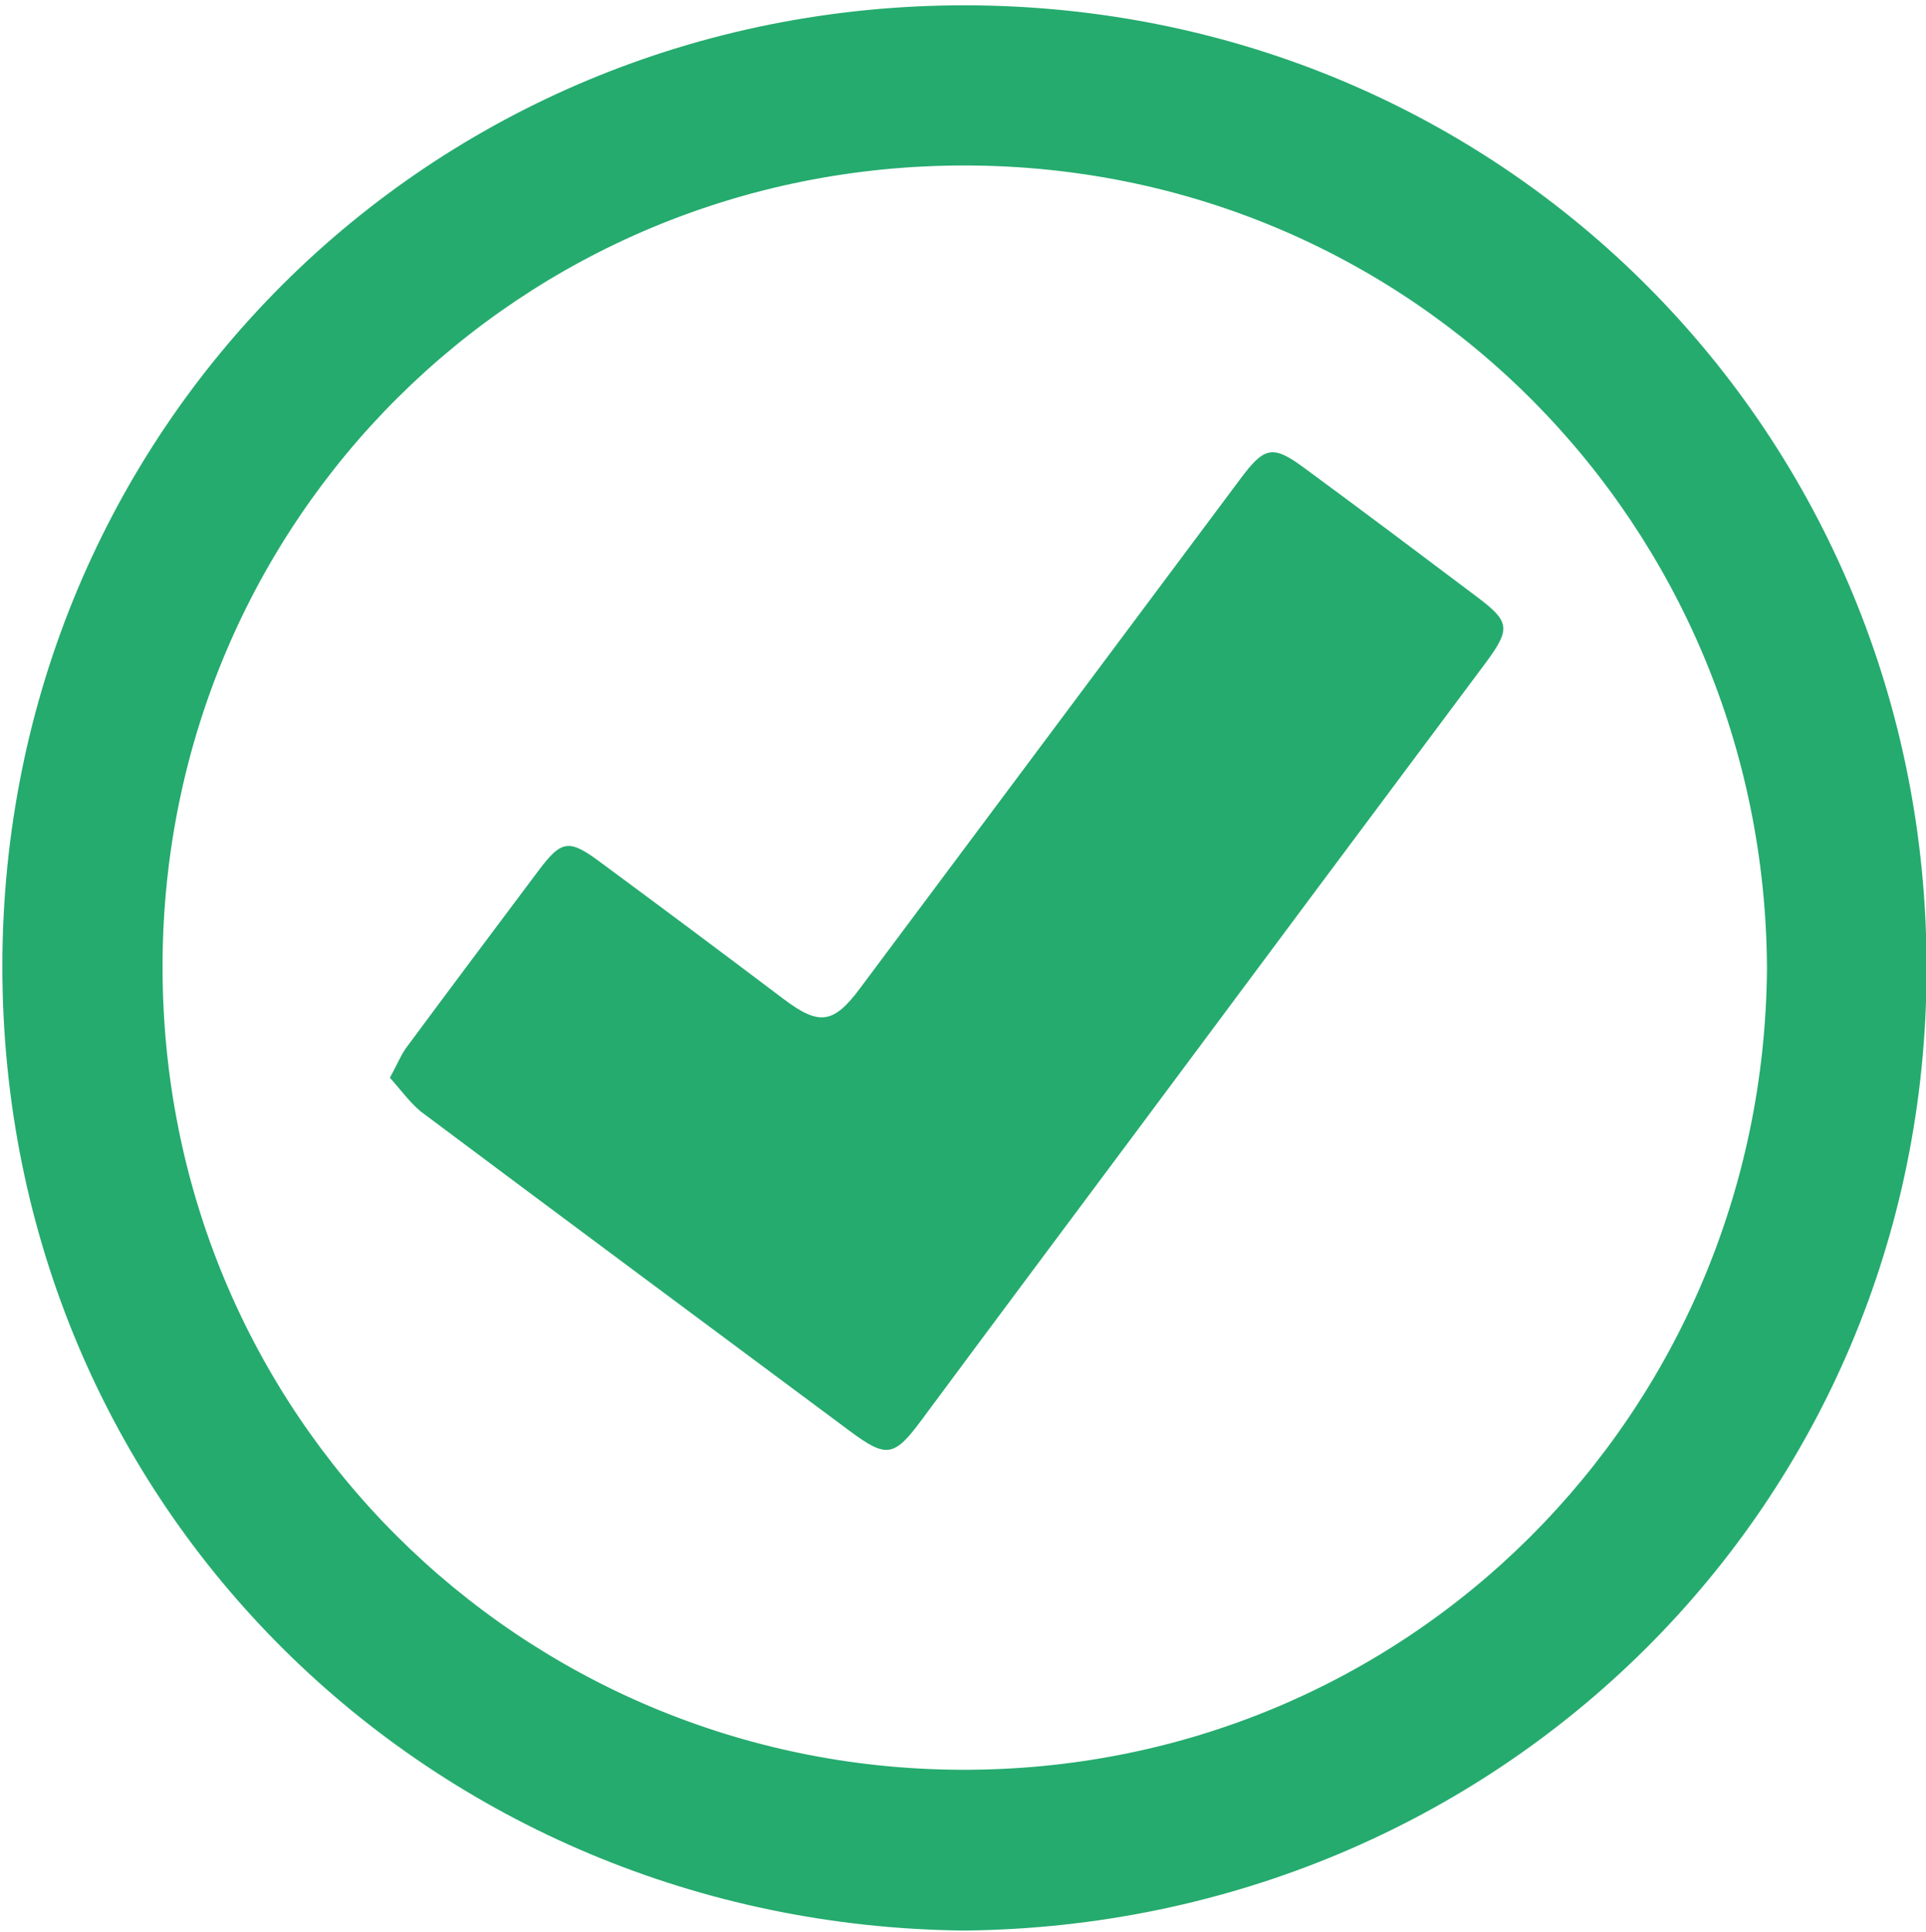
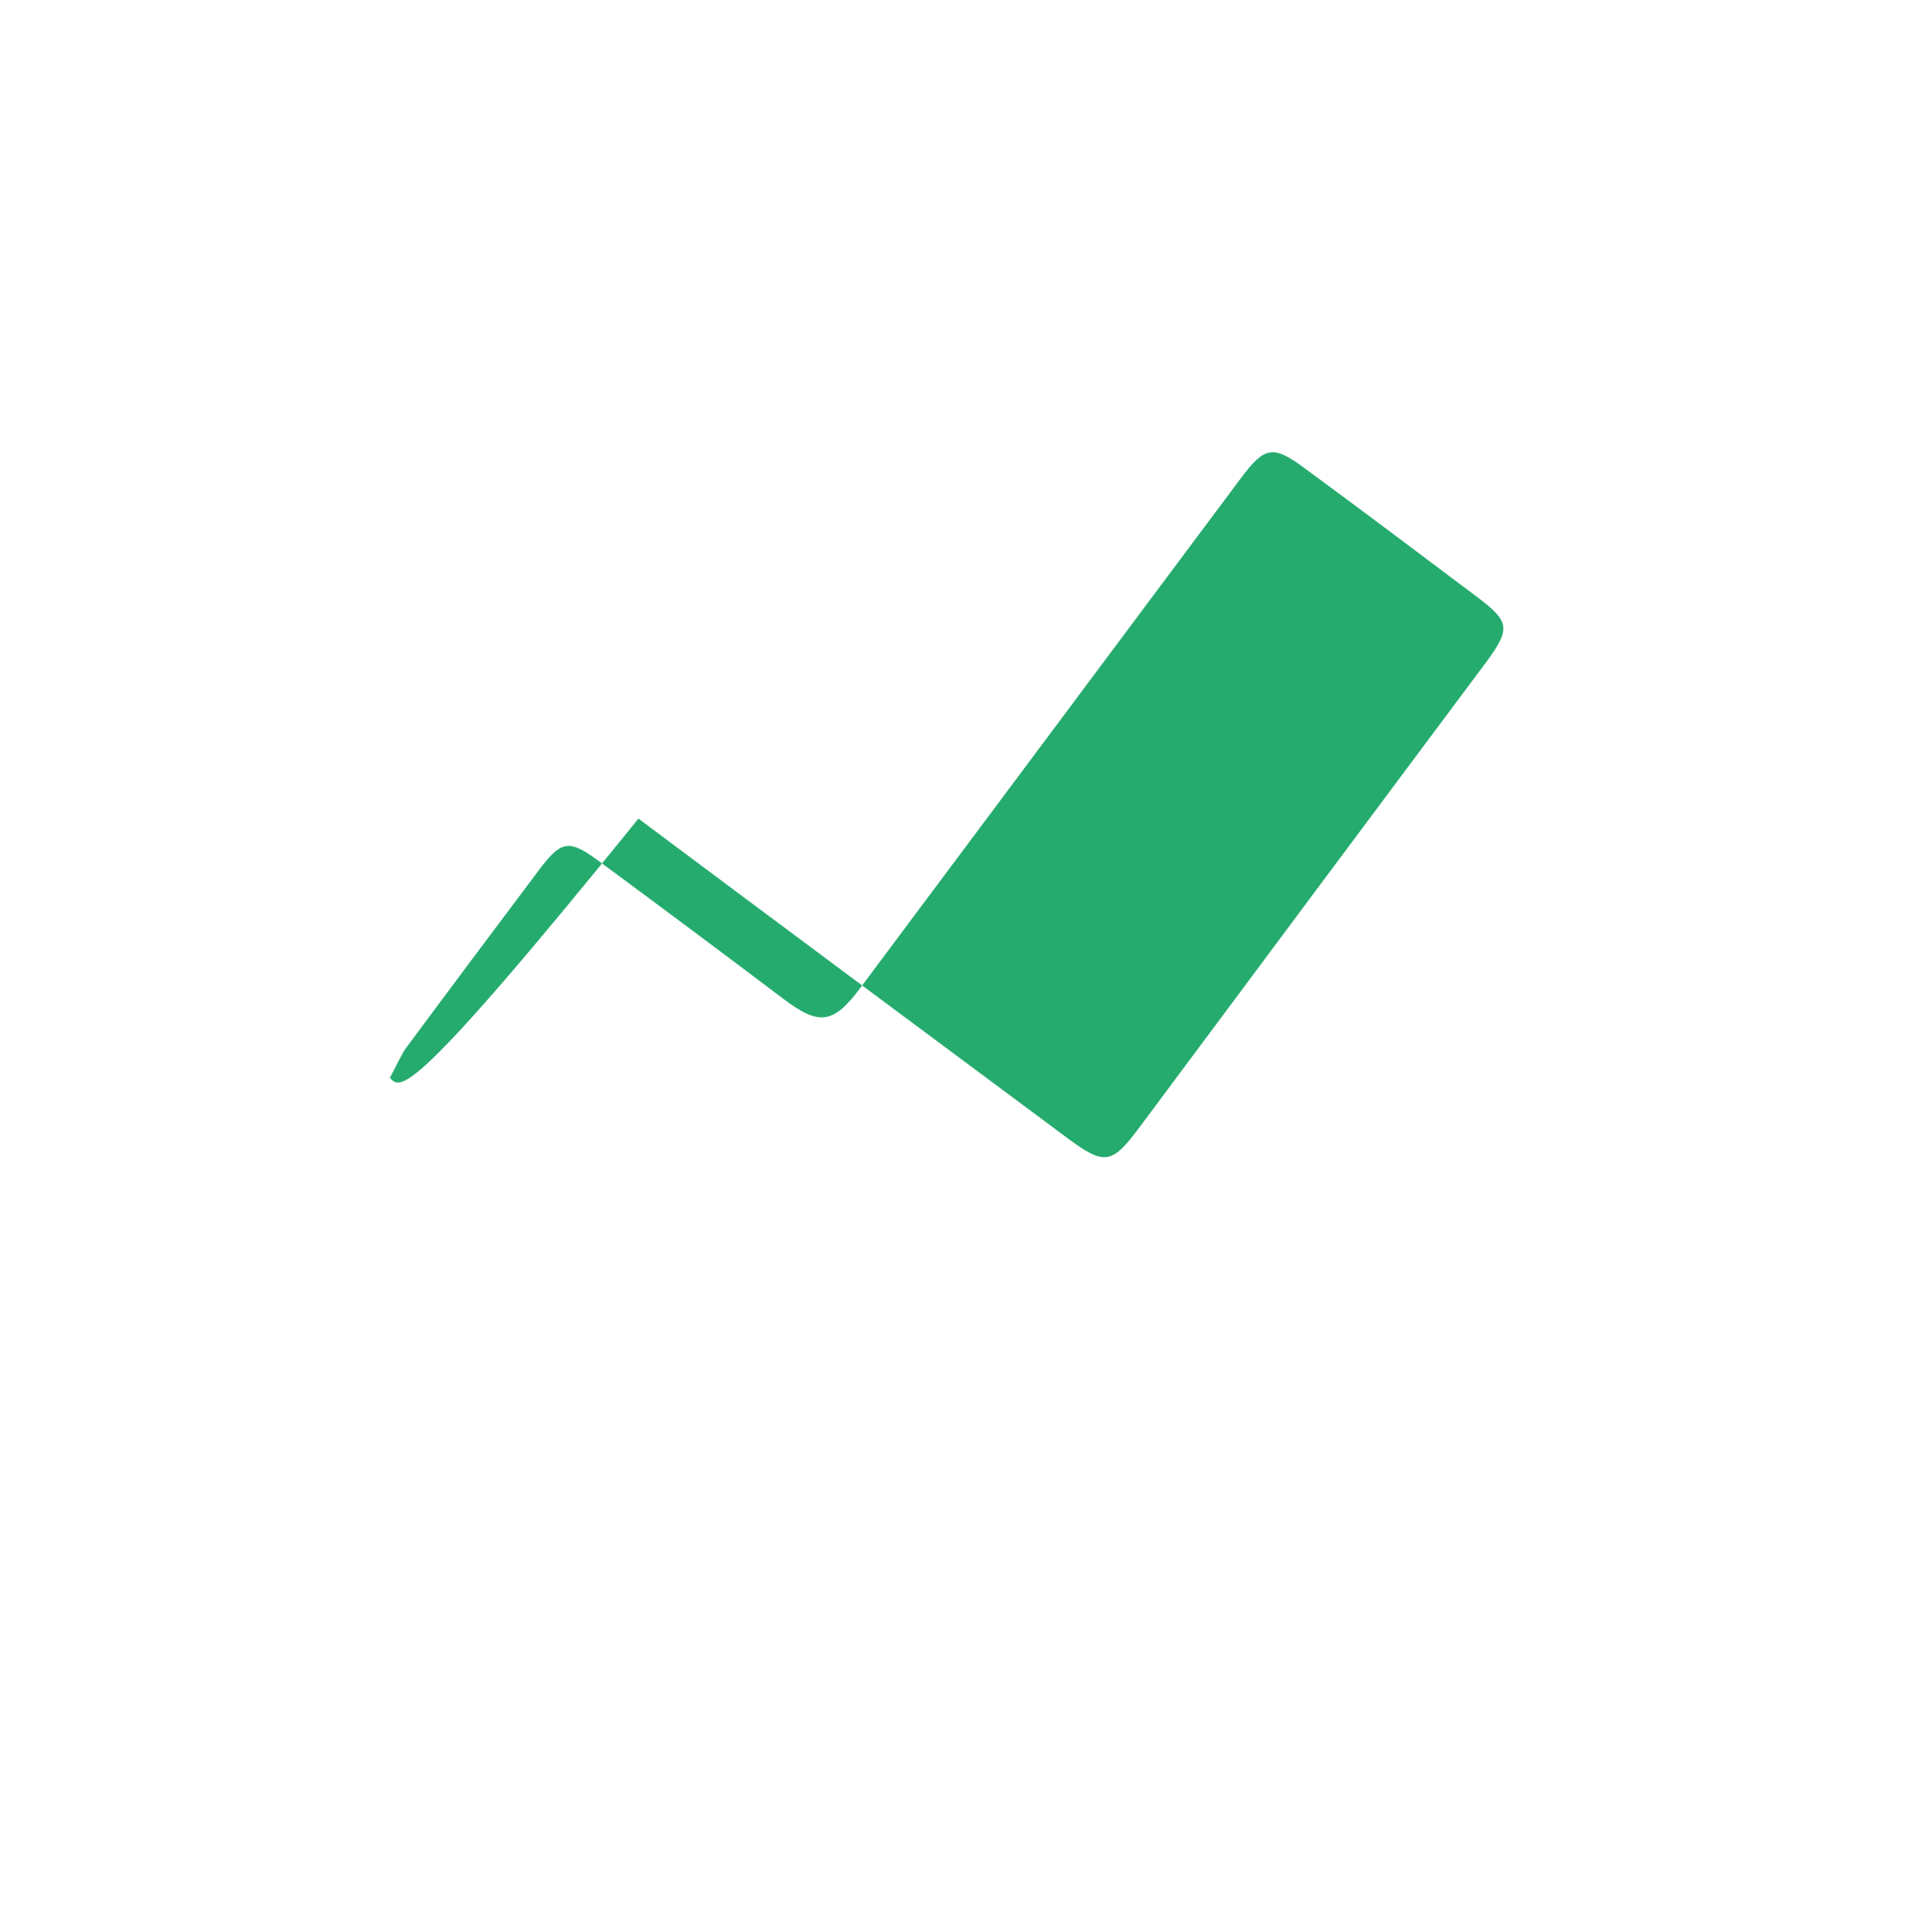
<svg xmlns="http://www.w3.org/2000/svg" version="1.1" id="圖層_1" x="0px" y="0px" viewBox="0 0 327 328" style="enable-background:new 0 0 327 328;" xml:space="preserve">
  <style type="text/css">
	.st0{fill:#25AB6E;}
</style>
-   <path class="st0" d="M163.7,327.8C73.7,326.9,0.4,256.3,0.4,164.1C0.4,72.9,72.9,0.8,164,0.9C255.6,1.1,327.3,74,327.1,164.7  C326.9,255.5,254.5,326.9,163.7,327.8z M300,164.5c-0.3-75.1-60-136.3-136.1-136.4C88.2,28,27.9,88.3,27.6,163.6  c-0.3,76.8,61,136.6,135.5,136.9C239.1,300.8,299.4,240,300,164.5z" />
-   <path class="st0" d="M66.2,183c1.2-2.2,1.8-3.7,2.7-5C76.3,168,83.8,158,91.3,148c4.1-5.5,5.3-5.6,10.9-1.4  c10.3,7.6,20.6,15.3,30.8,23c6.1,4.6,8.5,4.3,13.1-1.9c21.5-28.8,43-57.6,64.5-86.4c4.1-5.5,5.5-5.8,10.9-1.8  c9.8,7.2,19.5,14.5,29.2,21.8c5.6,4.2,5.8,5.4,1.8,10.9c-19.7,26.4-39.4,52.8-59.1,79.3c-12.3,16.5-24.7,33.1-37,49.7  c-4.6,6.2-5.9,6.4-12.1,1.8c-24.3-18.1-48.6-36.1-72.9-54.3C69.5,187.1,68,185,66.2,183z" />
+   <path class="st0" d="M66.2,183c1.2-2.2,1.8-3.7,2.7-5C76.3,168,83.8,158,91.3,148c4.1-5.5,5.3-5.6,10.9-1.4  c10.3,7.6,20.6,15.3,30.8,23c6.1,4.6,8.5,4.3,13.1-1.9c21.5-28.8,43-57.6,64.5-86.4c4.1-5.5,5.5-5.8,10.9-1.8  c9.8,7.2,19.5,14.5,29.2,21.8c5.6,4.2,5.8,5.4,1.8,10.9c-19.7,26.4-39.4,52.8-59.1,79.3c-4.6,6.2-5.9,6.4-12.1,1.8c-24.3-18.1-48.6-36.1-72.9-54.3C69.5,187.1,68,185,66.2,183z" />
</svg>